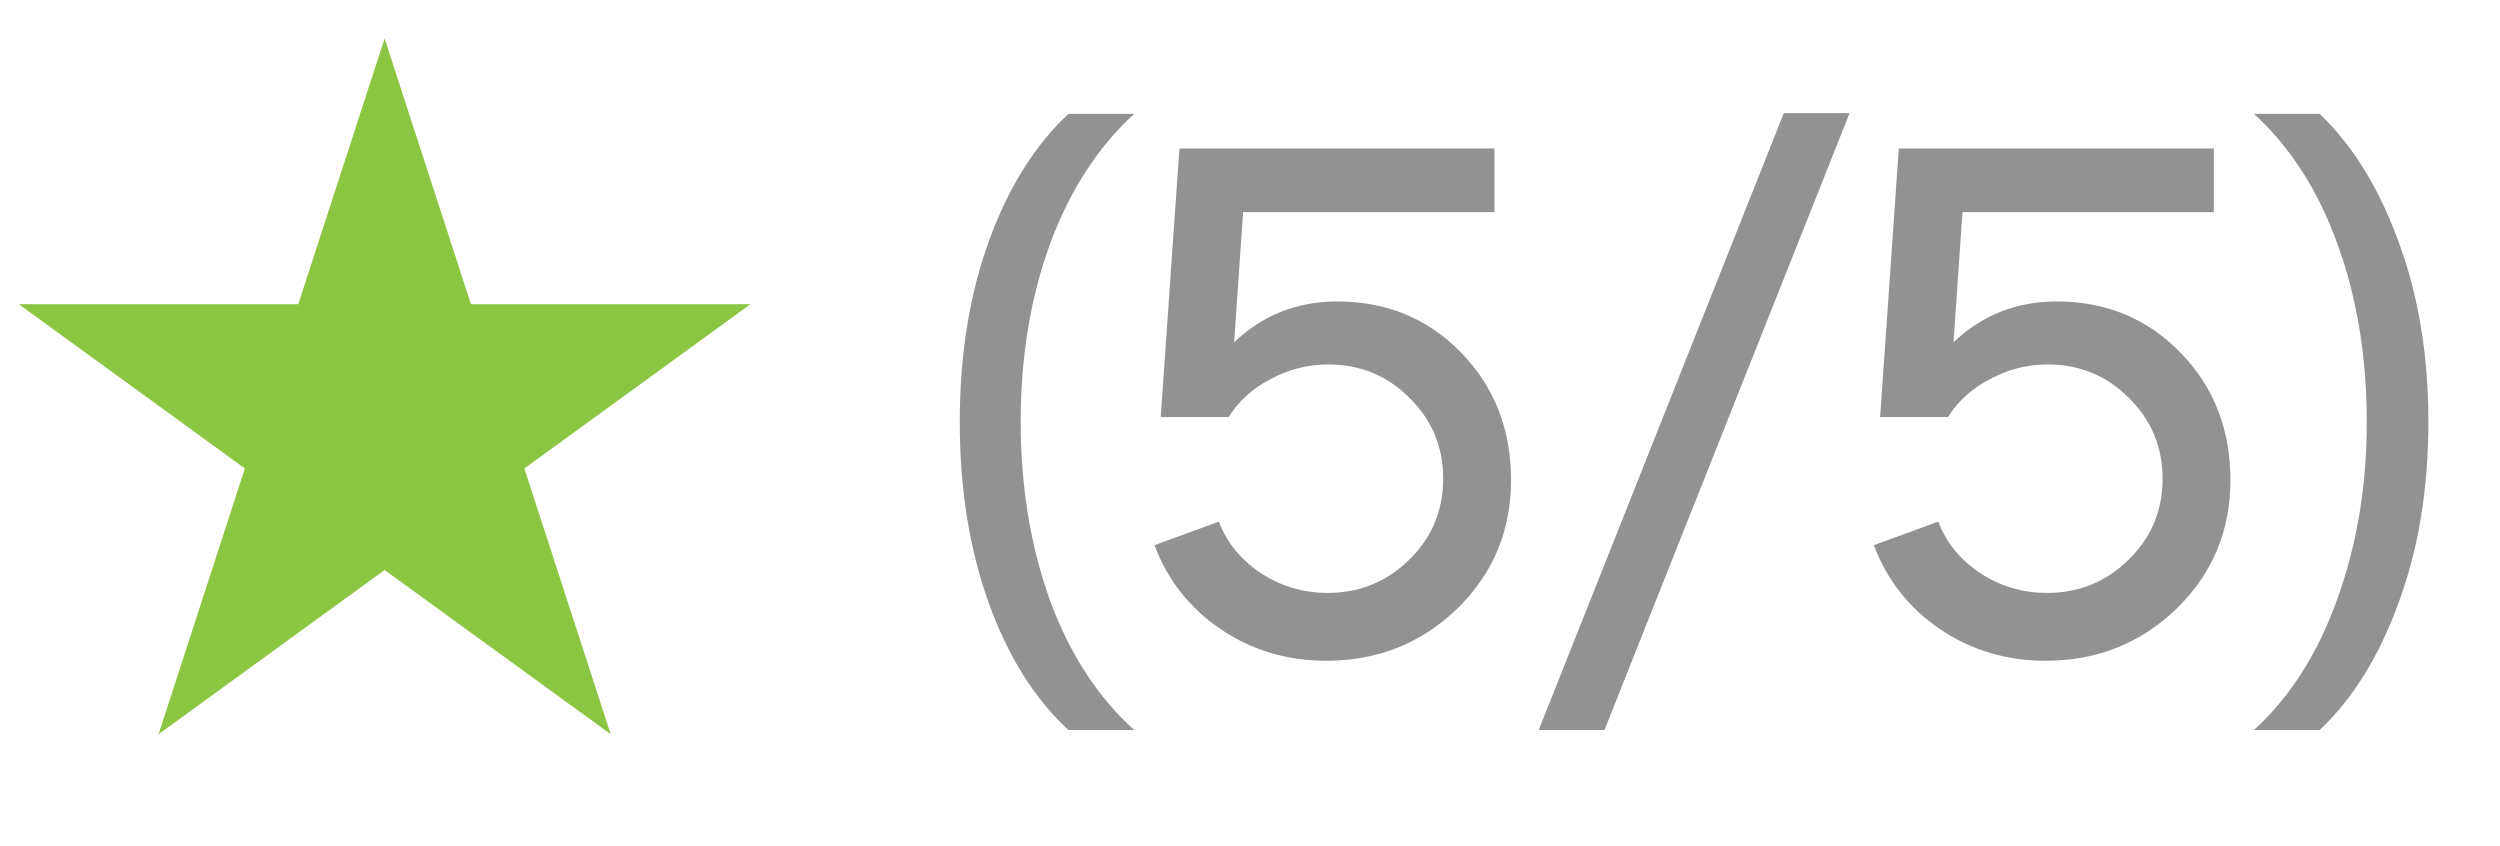
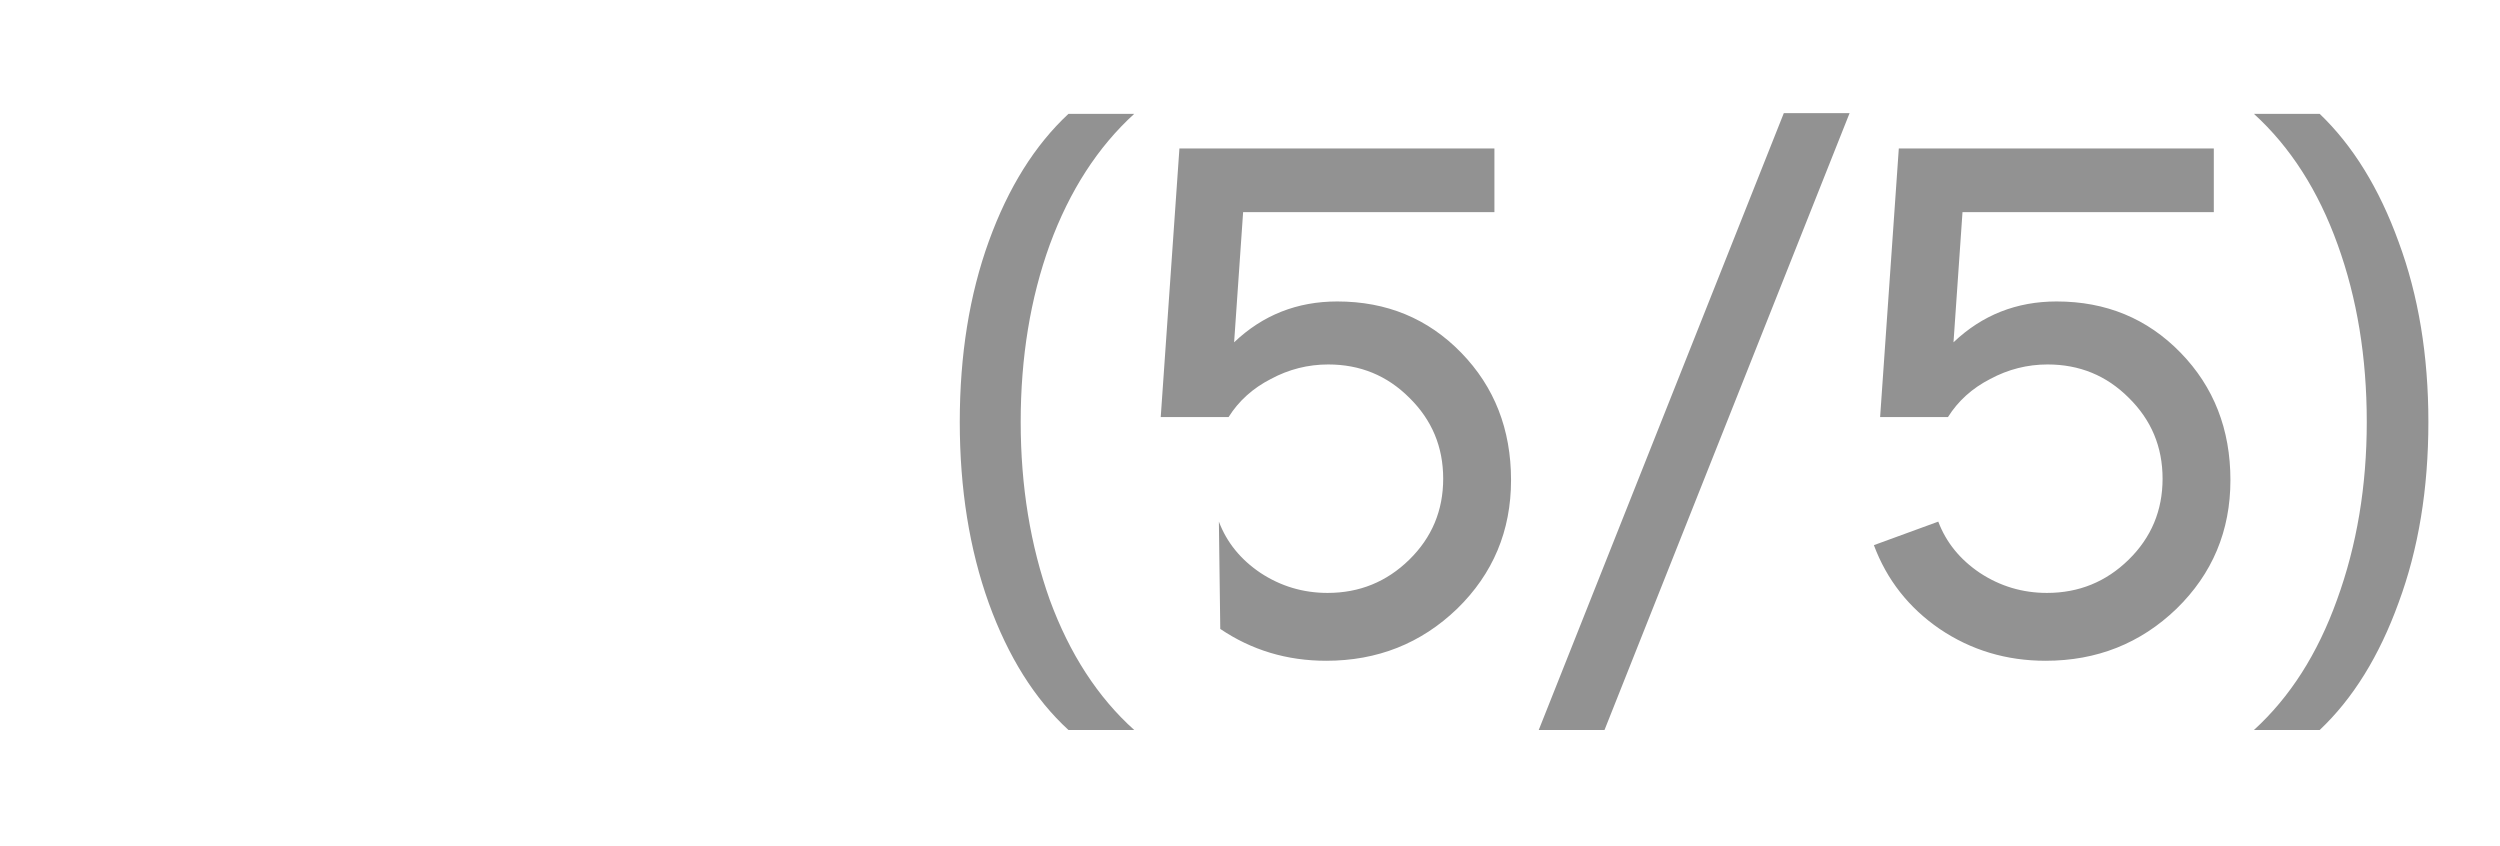
<svg xmlns="http://www.w3.org/2000/svg" width="65" height="22" viewBox="0 0 65 22" fill="none">
-   <path d="M10 1L12.245 7.91H19.511L13.633 12.18L15.878 19.09L10 14.82L4.122 19.09L6.367 12.18L0.489 7.91H7.755L10 1Z" fill="#8BC541" />
-   <path d="M25.71 6.272C26.214 4.88 26.904 3.776 27.78 2.96H29.49C28.542 3.824 27.81 4.958 27.294 6.362C26.79 7.754 26.538 9.29 26.538 10.97C26.538 12.638 26.79 14.18 27.294 15.596C27.81 17 28.542 18.128 29.49 18.98H27.78C26.904 18.176 26.214 17.078 25.71 15.686C25.206 14.282 24.954 12.71 24.954 10.97C24.954 9.23 25.206 7.664 25.71 6.272ZM31.691 13.562C31.895 14.102 32.255 14.546 32.771 14.894C33.299 15.242 33.881 15.416 34.517 15.416C35.345 15.416 36.053 15.128 36.641 14.552C37.229 13.976 37.523 13.274 37.523 12.446C37.523 11.618 37.229 10.916 36.641 10.34C36.065 9.764 35.363 9.476 34.535 9.476C34.007 9.476 33.509 9.602 33.041 9.854C32.573 10.094 32.207 10.424 31.943 10.844H30.179L30.665 3.86H38.855V5.516H32.321L32.087 8.9C32.831 8.192 33.725 7.838 34.769 7.838C36.053 7.838 37.127 8.282 37.991 9.17C38.855 10.058 39.287 11.162 39.287 12.482C39.287 13.802 38.819 14.918 37.883 15.83C36.947 16.73 35.813 17.18 34.481 17.18C33.461 17.18 32.543 16.904 31.727 16.352C30.923 15.8 30.353 15.074 30.017 14.174L31.691 13.562ZM41.717 18.98H40.007L46.379 2.942H48.089L41.717 18.98ZM50.395 13.562C50.599 14.102 50.959 14.546 51.475 14.894C52.003 15.242 52.585 15.416 53.221 15.416C54.049 15.416 54.757 15.128 55.345 14.552C55.933 13.976 56.227 13.274 56.227 12.446C56.227 11.618 55.933 10.916 55.345 10.34C54.769 9.764 54.067 9.476 53.239 9.476C52.711 9.476 52.213 9.602 51.745 9.854C51.277 10.094 50.911 10.424 50.647 10.844H48.883L49.369 3.86H57.559V5.516H51.025L50.791 8.9C51.535 8.192 52.429 7.838 53.473 7.838C54.757 7.838 55.831 8.282 56.695 9.17C57.559 10.058 57.991 11.162 57.991 12.482C57.991 13.802 57.523 14.918 56.587 15.83C55.651 16.73 54.517 17.18 53.185 17.18C52.165 17.18 51.247 16.904 50.431 16.352C49.627 15.8 49.057 15.074 48.721 14.174L50.395 13.562ZM58.602 18.98C59.538 18.128 60.258 17 60.762 15.596C61.278 14.18 61.536 12.638 61.536 10.97C61.536 9.29 61.284 7.754 60.78 6.362C60.276 4.958 59.55 3.824 58.602 2.96H60.312C61.176 3.788 61.86 4.898 62.364 6.29C62.88 7.682 63.138 9.242 63.138 10.97C63.138 12.71 62.88 14.276 62.364 15.668C61.86 17.06 61.176 18.164 60.312 18.98H58.602Z" fill="#929292" />
+   <path d="M25.71 6.272C26.214 4.88 26.904 3.776 27.78 2.96H29.49C28.542 3.824 27.81 4.958 27.294 6.362C26.79 7.754 26.538 9.29 26.538 10.97C26.538 12.638 26.79 14.18 27.294 15.596C27.81 17 28.542 18.128 29.49 18.98H27.78C26.904 18.176 26.214 17.078 25.71 15.686C25.206 14.282 24.954 12.71 24.954 10.97C24.954 9.23 25.206 7.664 25.71 6.272ZM31.691 13.562C31.895 14.102 32.255 14.546 32.771 14.894C33.299 15.242 33.881 15.416 34.517 15.416C35.345 15.416 36.053 15.128 36.641 14.552C37.229 13.976 37.523 13.274 37.523 12.446C37.523 11.618 37.229 10.916 36.641 10.34C36.065 9.764 35.363 9.476 34.535 9.476C34.007 9.476 33.509 9.602 33.041 9.854C32.573 10.094 32.207 10.424 31.943 10.844H30.179L30.665 3.86H38.855V5.516H32.321L32.087 8.9C32.831 8.192 33.725 7.838 34.769 7.838C36.053 7.838 37.127 8.282 37.991 9.17C38.855 10.058 39.287 11.162 39.287 12.482C39.287 13.802 38.819 14.918 37.883 15.83C36.947 16.73 35.813 17.18 34.481 17.18C33.461 17.18 32.543 16.904 31.727 16.352L31.691 13.562ZM41.717 18.98H40.007L46.379 2.942H48.089L41.717 18.98ZM50.395 13.562C50.599 14.102 50.959 14.546 51.475 14.894C52.003 15.242 52.585 15.416 53.221 15.416C54.049 15.416 54.757 15.128 55.345 14.552C55.933 13.976 56.227 13.274 56.227 12.446C56.227 11.618 55.933 10.916 55.345 10.34C54.769 9.764 54.067 9.476 53.239 9.476C52.711 9.476 52.213 9.602 51.745 9.854C51.277 10.094 50.911 10.424 50.647 10.844H48.883L49.369 3.86H57.559V5.516H51.025L50.791 8.9C51.535 8.192 52.429 7.838 53.473 7.838C54.757 7.838 55.831 8.282 56.695 9.17C57.559 10.058 57.991 11.162 57.991 12.482C57.991 13.802 57.523 14.918 56.587 15.83C55.651 16.73 54.517 17.18 53.185 17.18C52.165 17.18 51.247 16.904 50.431 16.352C49.627 15.8 49.057 15.074 48.721 14.174L50.395 13.562ZM58.602 18.98C59.538 18.128 60.258 17 60.762 15.596C61.278 14.18 61.536 12.638 61.536 10.97C61.536 9.29 61.284 7.754 60.78 6.362C60.276 4.958 59.55 3.824 58.602 2.96H60.312C61.176 3.788 61.86 4.898 62.364 6.29C62.88 7.682 63.138 9.242 63.138 10.97C63.138 12.71 62.88 14.276 62.364 15.668C61.86 17.06 61.176 18.164 60.312 18.98H58.602Z" fill="#929292" />
</svg>